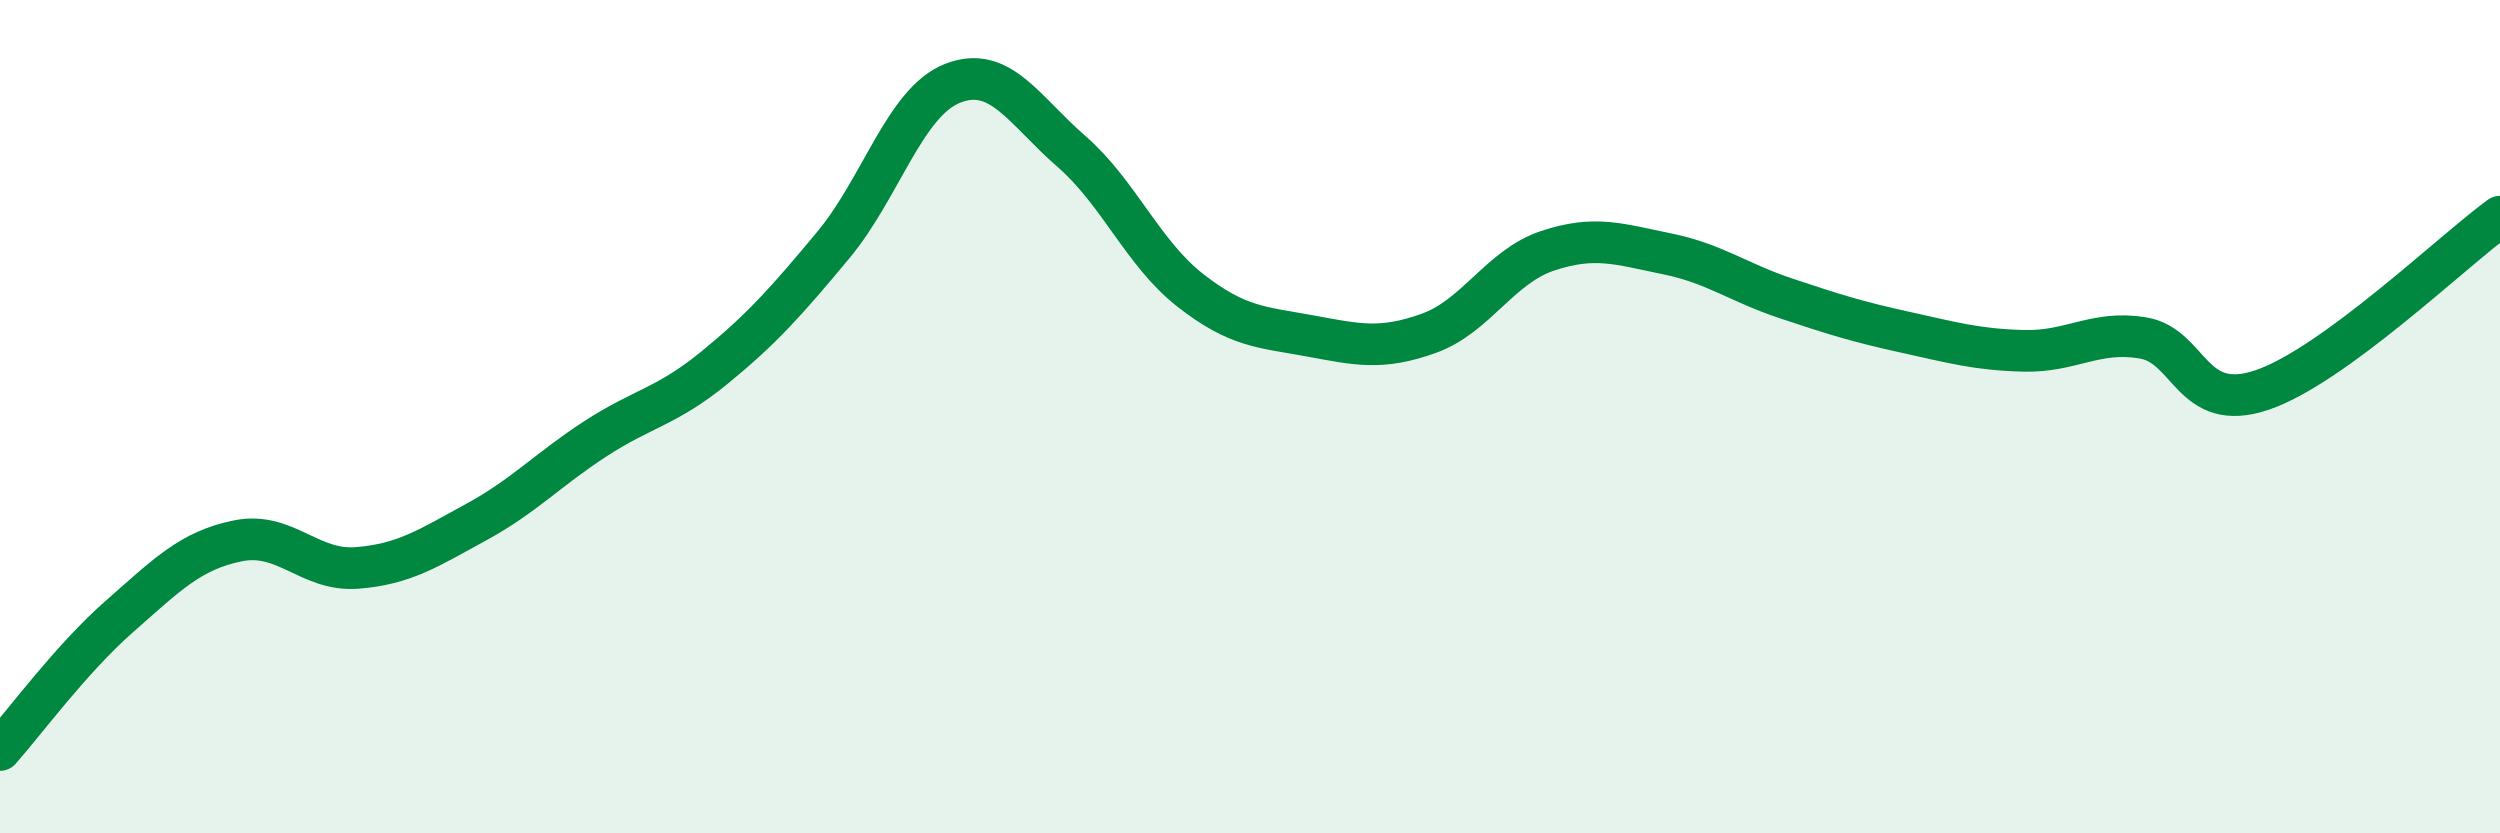
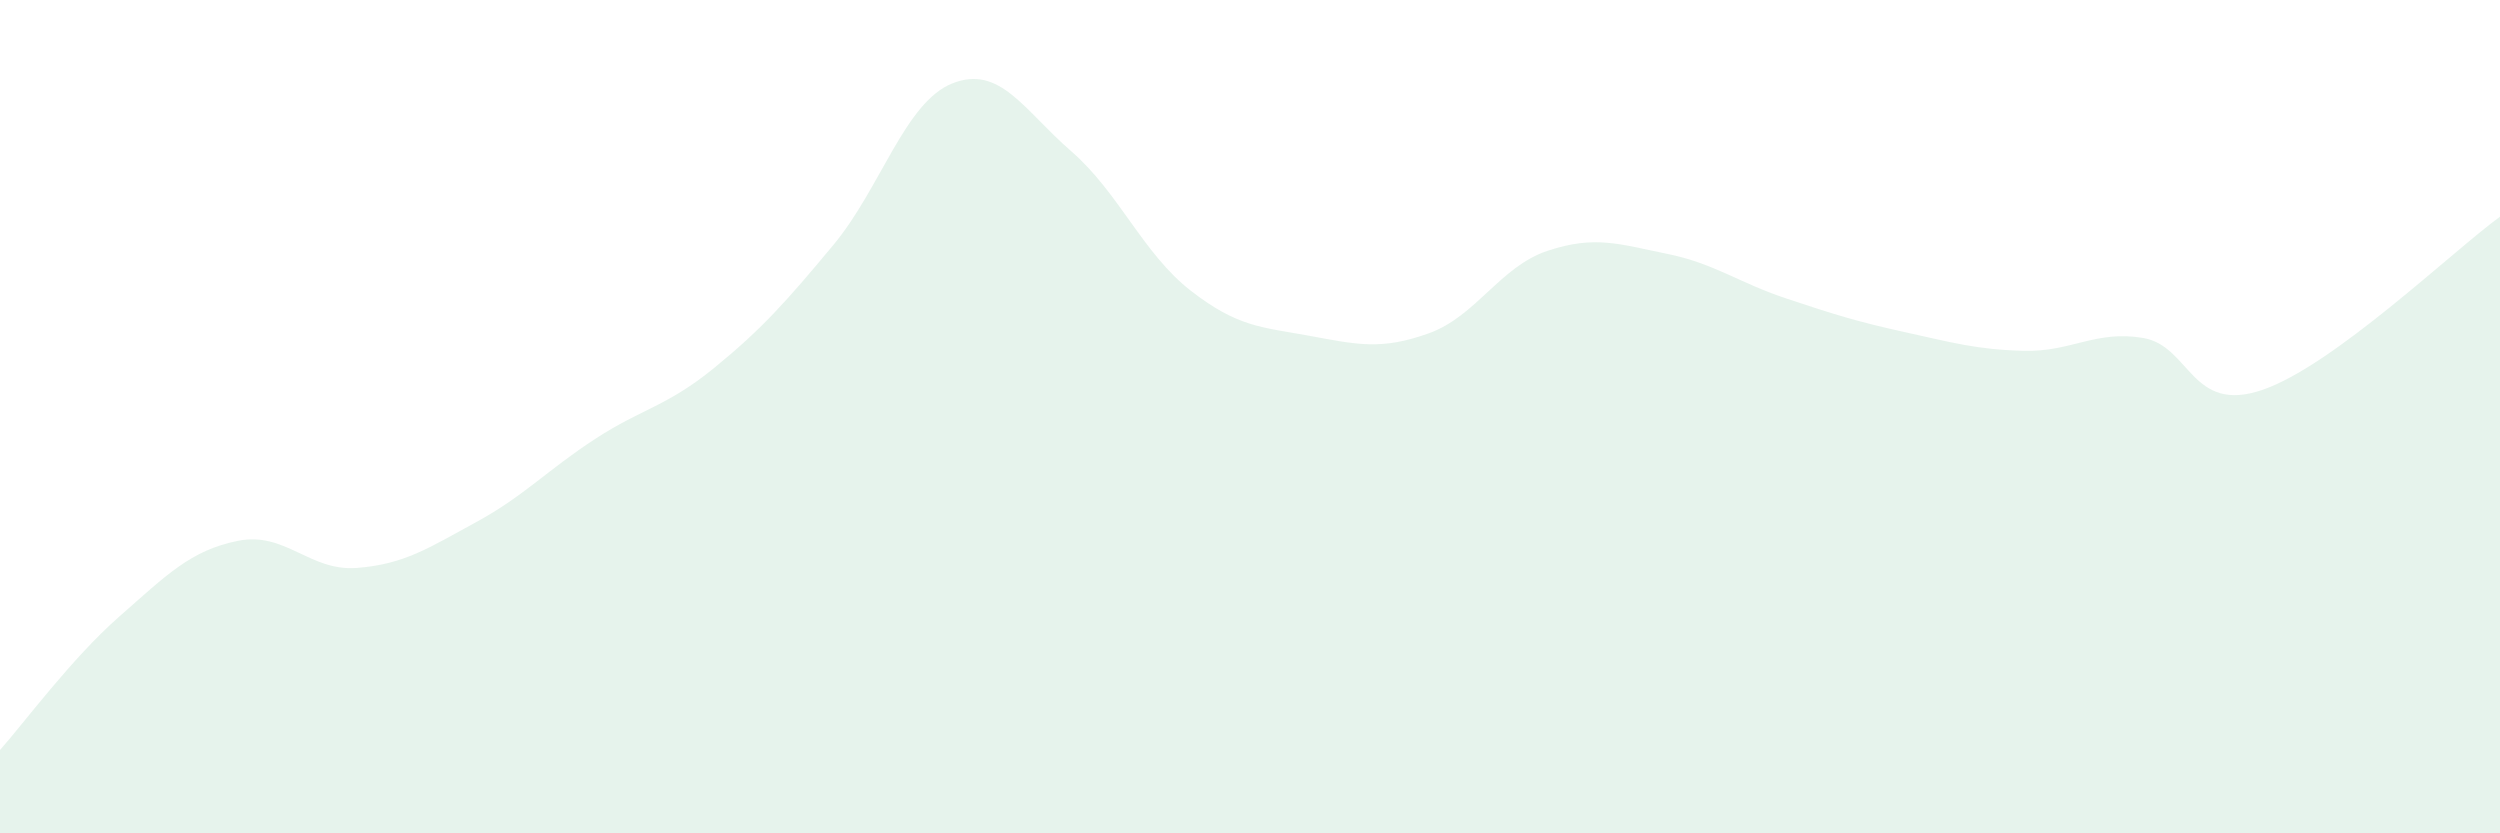
<svg xmlns="http://www.w3.org/2000/svg" width="60" height="20" viewBox="0 0 60 20">
  <path d="M 0,18 C 0.57,17.36 1.72,15.8 2.86,14.8 C 4,13.8 4.57,13.21 5.71,12.98 C 6.85,12.75 7.43,13.72 8.57,13.63 C 9.71,13.54 10.29,13.15 11.43,12.53 C 12.57,11.91 13.15,11.27 14.29,10.53 C 15.43,9.79 16,9.76 17.14,8.83 C 18.28,7.9 18.86,7.25 20,5.88 C 21.14,4.51 21.72,2.45 22.86,2 C 24,1.55 24.57,2.64 25.71,3.63 C 26.85,4.62 27.43,6.08 28.57,6.97 C 29.71,7.86 30.29,7.85 31.43,8.06 C 32.57,8.27 33.15,8.41 34.29,8 C 35.43,7.59 36,6.4 37.14,6.02 C 38.28,5.64 38.86,5.86 40,6.09 C 41.14,6.32 41.72,6.78 42.86,7.16 C 44,7.54 44.57,7.72 45.71,7.97 C 46.85,8.22 47.43,8.39 48.57,8.42 C 49.71,8.45 50.29,7.92 51.43,8.11 C 52.57,8.3 52.58,9.94 54.29,9.36 C 56,8.78 58.86,6.03 60,5.2L60 20L0 20Z" fill="#008740" opacity="0.1" stroke-linecap="round" stroke-linejoin="round" />
-   <path d="M 0,18 C 0.57,17.36 1.72,15.8 2.86,14.8 C 4,13.8 4.57,13.21 5.71,12.98 C 6.85,12.75 7.43,13.72 8.57,13.63 C 9.71,13.54 10.29,13.15 11.43,12.53 C 12.57,11.91 13.15,11.27 14.29,10.53 C 15.43,9.79 16,9.76 17.14,8.83 C 18.28,7.9 18.86,7.25 20,5.88 C 21.14,4.51 21.72,2.45 22.86,2 C 24,1.55 24.57,2.64 25.71,3.63 C 26.85,4.62 27.43,6.08 28.57,6.97 C 29.71,7.86 30.29,7.85 31.43,8.06 C 32.57,8.27 33.15,8.41 34.29,8 C 35.43,7.59 36,6.4 37.14,6.02 C 38.28,5.64 38.86,5.86 40,6.09 C 41.14,6.32 41.72,6.78 42.86,7.16 C 44,7.54 44.57,7.72 45.71,7.97 C 46.85,8.22 47.43,8.39 48.57,8.42 C 49.71,8.45 50.29,7.92 51.43,8.11 C 52.57,8.3 52.58,9.94 54.29,9.36 C 56,8.78 58.86,6.03 60,5.2" stroke="#008740" stroke-width="1" fill="none" stroke-linecap="round" stroke-linejoin="round" />
</svg>